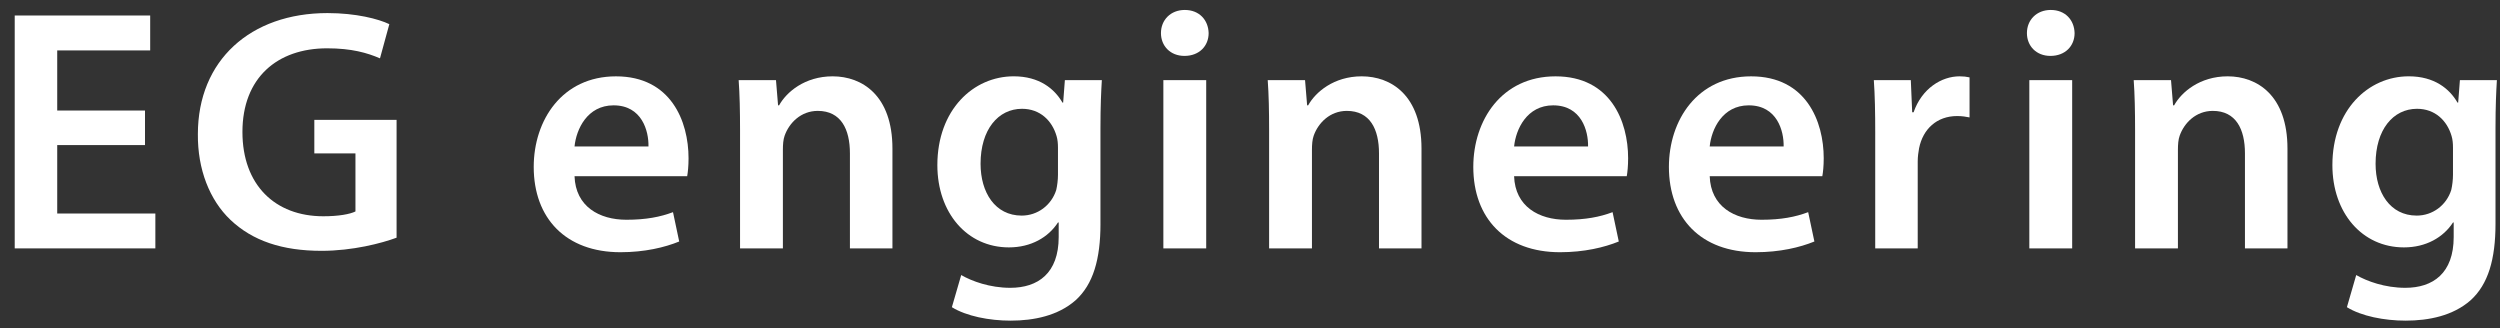
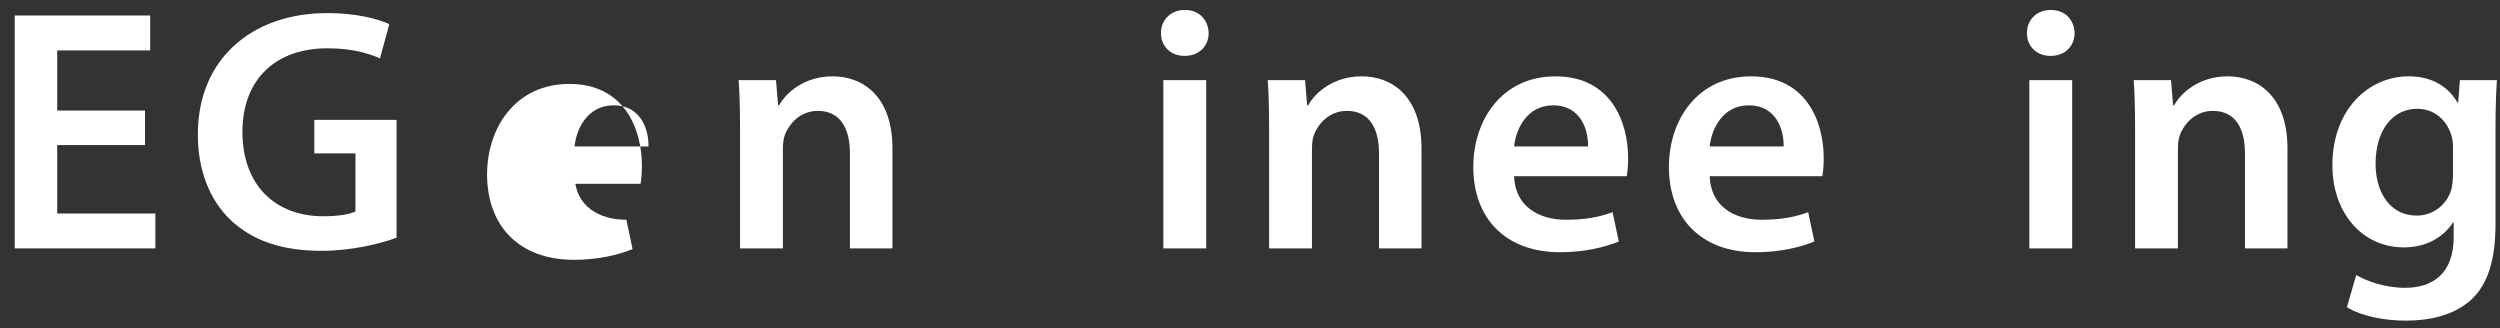
<svg xmlns="http://www.w3.org/2000/svg" version="1.1" x="0px" y="0px" width="160px" height="21px" viewBox="0 0.111 160 21" overflow="visible" enable-background="new 0 0.111 160 21" xml:space="preserve">
  <rect x="0" y="0.111" width="160" height="21" fill="#333333" stroke="none" />
  <defs>
</defs>
  <path fill="#FFFFFF" d="M9.28,9.396H3.662v4.38h6.281v2.232H0.942V1.103h8.67v2.235h-5.95v3.847H9.28V9.396z" />
  <path fill="#FFFFFF" d="M25.381,15.323c-0.951,0.354-2.809,0.841-4.8,0.841c-2.521,0-4.423-0.642-5.839-1.989  c-1.326-1.263-2.101-3.229-2.078-5.484c0-4.711,3.361-7.743,8.293-7.743c1.836,0,3.273,0.378,3.96,0.709l-0.598,2.188  c-0.818-0.352-1.814-0.642-3.385-0.642c-3.184,0-5.418,1.881-5.418,5.353c0,3.384,2.079,5.396,5.176,5.396  c0.973,0,1.702-0.132,2.057-0.308V9.927h-2.632V7.782h5.264V15.323z" />
-   <path fill="#FFFFFF" d="M36.77,11.389c0.066,1.945,1.592,2.786,3.317,2.786c1.26,0,2.168-0.179,2.985-0.486l0.397,1.878  c-0.928,0.378-2.211,0.686-3.759,0.686c-3.495,0-5.552-2.168-5.552-5.461c0-2.985,1.814-5.795,5.264-5.795  c3.518,0,4.645,2.874,4.645,5.241c0,0.51-0.044,0.905-0.088,1.151H36.77z M41.502,9.484c0.022-0.993-0.42-2.631-2.233-2.631  c-1.682,0-2.389,1.526-2.499,2.631H41.502z" />
+   <path fill="#FFFFFF" d="M36.77,11.389c0.066,1.945,1.592,2.786,3.317,2.786l0.397,1.878  c-0.928,0.378-2.211,0.686-3.759,0.686c-3.495,0-5.552-2.168-5.552-5.461c0-2.985,1.814-5.795,5.264-5.795  c3.518,0,4.645,2.874,4.645,5.241c0,0.51-0.044,0.905-0.088,1.151H36.77z M41.502,9.484c0.022-0.993-0.42-2.631-2.233-2.631  c-1.682,0-2.389,1.526-2.499,2.631H41.502z" />
  <path fill="#FFFFFF" d="M47.363,8.447c0-1.239-0.022-2.279-0.089-3.208h2.389l0.133,1.614h0.066  c0.464-0.841,1.637-1.857,3.428-1.857c1.88,0,3.826,1.216,3.826,4.623v6.39h-2.721V9.927c0-1.547-0.574-2.719-2.057-2.719  c-1.084,0-1.835,0.773-2.123,1.591c-0.089,0.243-0.11,0.577-0.11,0.885v6.325h-2.742V8.447z" />
-   <path fill="#FFFFFF" d="M70.43,14.438c0,2.256-0.464,3.87-1.592,4.89c-1.128,0.993-2.677,1.304-4.158,1.304  c-1.371,0-2.831-0.287-3.76-0.861l0.597-2.057c0.686,0.396,1.837,0.817,3.141,0.817c1.77,0,3.098-0.929,3.098-3.252v-0.929H67.71  c-0.619,0.952-1.725,1.594-3.141,1.594c-2.676,0-4.578-2.212-4.578-5.265c0-3.539,2.3-5.684,4.888-5.684  c1.637,0,2.609,0.797,3.118,1.682h0.045l0.11-1.438h2.366c-0.044,0.729-0.089,1.614-0.089,3.097V14.438z M67.71,9.552  c0-0.243-0.022-0.51-0.089-0.729c-0.287-0.996-1.062-1.749-2.211-1.749c-1.526,0-2.654,1.327-2.654,3.519  c0,1.834,0.929,3.316,2.632,3.316c1.018,0,1.901-0.662,2.211-1.638c0.067-0.287,0.111-0.662,0.111-0.973V9.552z" />
  <path fill="#FFFFFF" d="M77.353,2.23c0,0.82-0.598,1.459-1.548,1.459c-0.907,0-1.504-0.639-1.504-1.459  c0-0.841,0.619-1.482,1.525-1.482C76.755,0.748,77.33,1.39,77.353,2.23z M74.455,16.009V5.239h2.742v10.77H74.455z" />
  <path fill="#FFFFFF" d="M81.223,8.447c0-1.239-0.021-2.279-0.089-3.208h2.389l0.133,1.614h0.066  c0.465-0.841,1.637-1.857,3.428-1.857c1.881,0,3.826,1.216,3.826,4.623v6.39h-2.72V9.927c0-1.547-0.575-2.719-2.057-2.719  c-1.084,0-1.836,0.773-2.124,1.591c-0.088,0.243-0.11,0.577-0.11,0.885v6.325h-2.742V8.447z" />
  <path fill="#FFFFFF" d="M96.902,11.389c0.067,1.945,1.593,2.786,3.317,2.786c1.261,0,2.168-0.179,2.986-0.486l0.397,1.878  c-0.929,0.378-2.211,0.686-3.76,0.686c-3.494,0-5.551-2.168-5.551-5.461c0-2.985,1.813-5.795,5.263-5.795  c3.518,0,4.646,2.874,4.646,5.241c0,0.51-0.044,0.905-0.088,1.151H96.902z M101.636,9.484c0.021-0.993-0.421-2.631-2.234-2.631  c-1.681,0-2.389,1.526-2.499,2.631H101.636z" />
  <path fill="#FFFFFF" d="M109.421,11.389c0.065,1.945,1.592,2.786,3.317,2.786c1.26,0,2.167-0.179,2.985-0.486l0.398,1.878  c-0.929,0.378-2.212,0.686-3.76,0.686c-3.494,0-5.551-2.168-5.551-5.461c0-2.985,1.813-5.795,5.262-5.795  c3.519,0,4.646,2.874,4.646,5.241c0,0.51-0.045,0.905-0.09,1.151H109.421z M114.153,9.484c0.021-0.993-0.42-2.631-2.234-2.631  c-1.68,0-2.389,1.526-2.498,2.631H114.153z" />
-   <path fill="#FFFFFF" d="M120.015,8.711c0-1.459-0.022-2.499-0.09-3.472h2.367l0.088,2.057h0.09c0.529-1.526,1.791-2.3,2.941-2.3  c0.265,0,0.42,0.021,0.64,0.067v2.563c-0.22-0.044-0.463-0.088-0.796-0.088c-1.305,0-2.189,0.841-2.433,2.057  c-0.044,0.243-0.088,0.53-0.088,0.841v5.572h-2.72V8.711z" />
  <path fill="#FFFFFF" d="M132.774,2.23c0,0.82-0.598,1.459-1.547,1.459c-0.908,0-1.504-0.639-1.504-1.459  c0-0.841,0.619-1.482,1.524-1.482C132.177,0.748,132.753,1.39,132.774,2.23z M129.877,16.009V5.239h2.742v10.77H129.877z" />
  <path fill="#FFFFFF" d="M136.645,8.447c0-1.239-0.022-2.279-0.088-3.208h2.388l0.132,1.614h0.067  c0.465-0.841,1.638-1.857,3.428-1.857c1.881,0,3.826,1.216,3.826,4.623v6.39h-2.721V9.927c0-1.547-0.575-2.719-2.057-2.719  c-1.084,0-1.835,0.773-2.122,1.591c-0.089,0.243-0.111,0.577-0.111,0.885v6.325h-2.742V8.447z" />
  <path fill="#FFFFFF" d="M159.712,14.438c0,2.256-0.465,3.87-1.593,4.89c-1.128,0.993-2.677,1.304-4.157,1.304  c-1.371,0-2.832-0.287-3.76-0.861l0.596-2.057c0.686,0.396,1.837,0.817,3.141,0.817c1.77,0,3.097-0.929,3.097-3.252v-0.929h-0.044  c-0.618,0.952-1.726,1.594-3.141,1.594c-2.675,0-4.578-2.212-4.578-5.265c0-3.539,2.301-5.684,4.889-5.684  c1.637,0,2.609,0.797,3.117,1.682h0.044l0.111-1.438h2.367c-0.044,0.729-0.089,1.614-0.089,3.097V14.438z M156.991,9.552  c0-0.243-0.021-0.51-0.088-0.729c-0.287-0.996-1.062-1.749-2.212-1.749c-1.526,0-2.654,1.327-2.654,3.519  c0,1.834,0.929,3.316,2.632,3.316c1.019,0,1.902-0.662,2.211-1.638c0.067-0.287,0.111-0.662,0.111-0.973V9.552z" />
  <rect id="_x3C_スライス_x3E__3_" x="35" y="4" fill="none" width="106.812" height="14" />
  <rect id="_x3C_スライス_x3E__2_" fill="none" width="160" height="21" />
</svg>